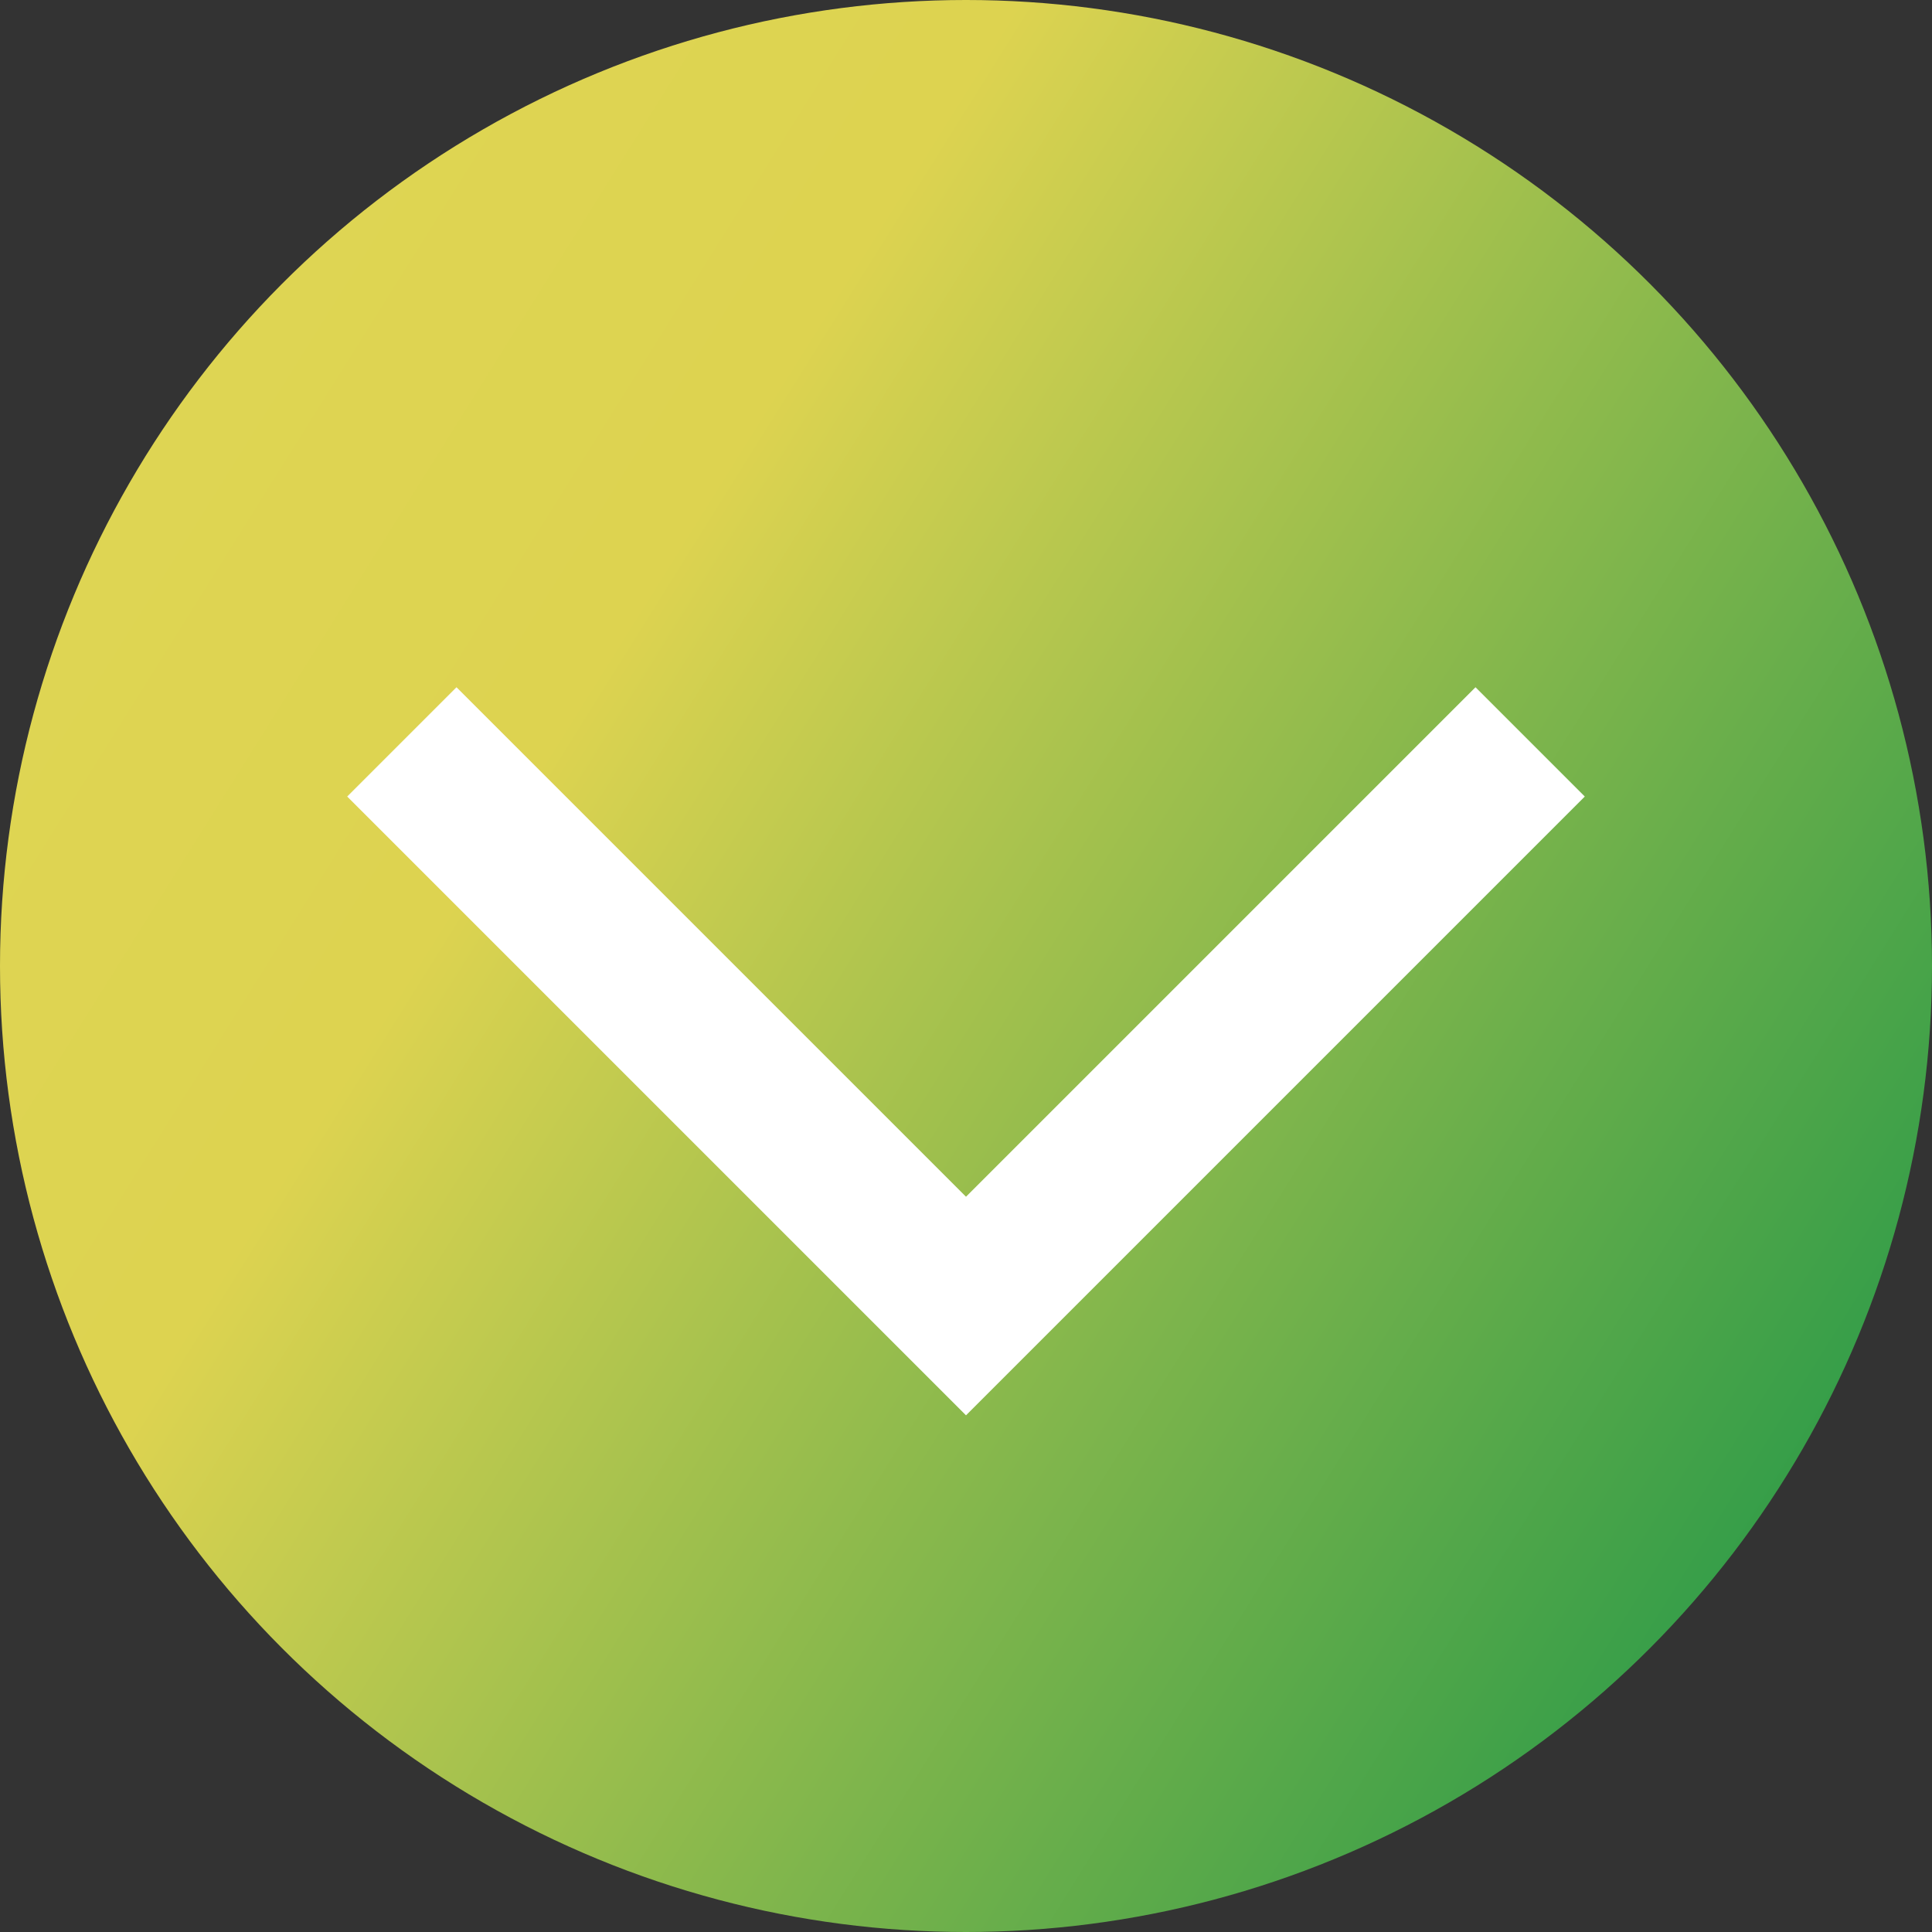
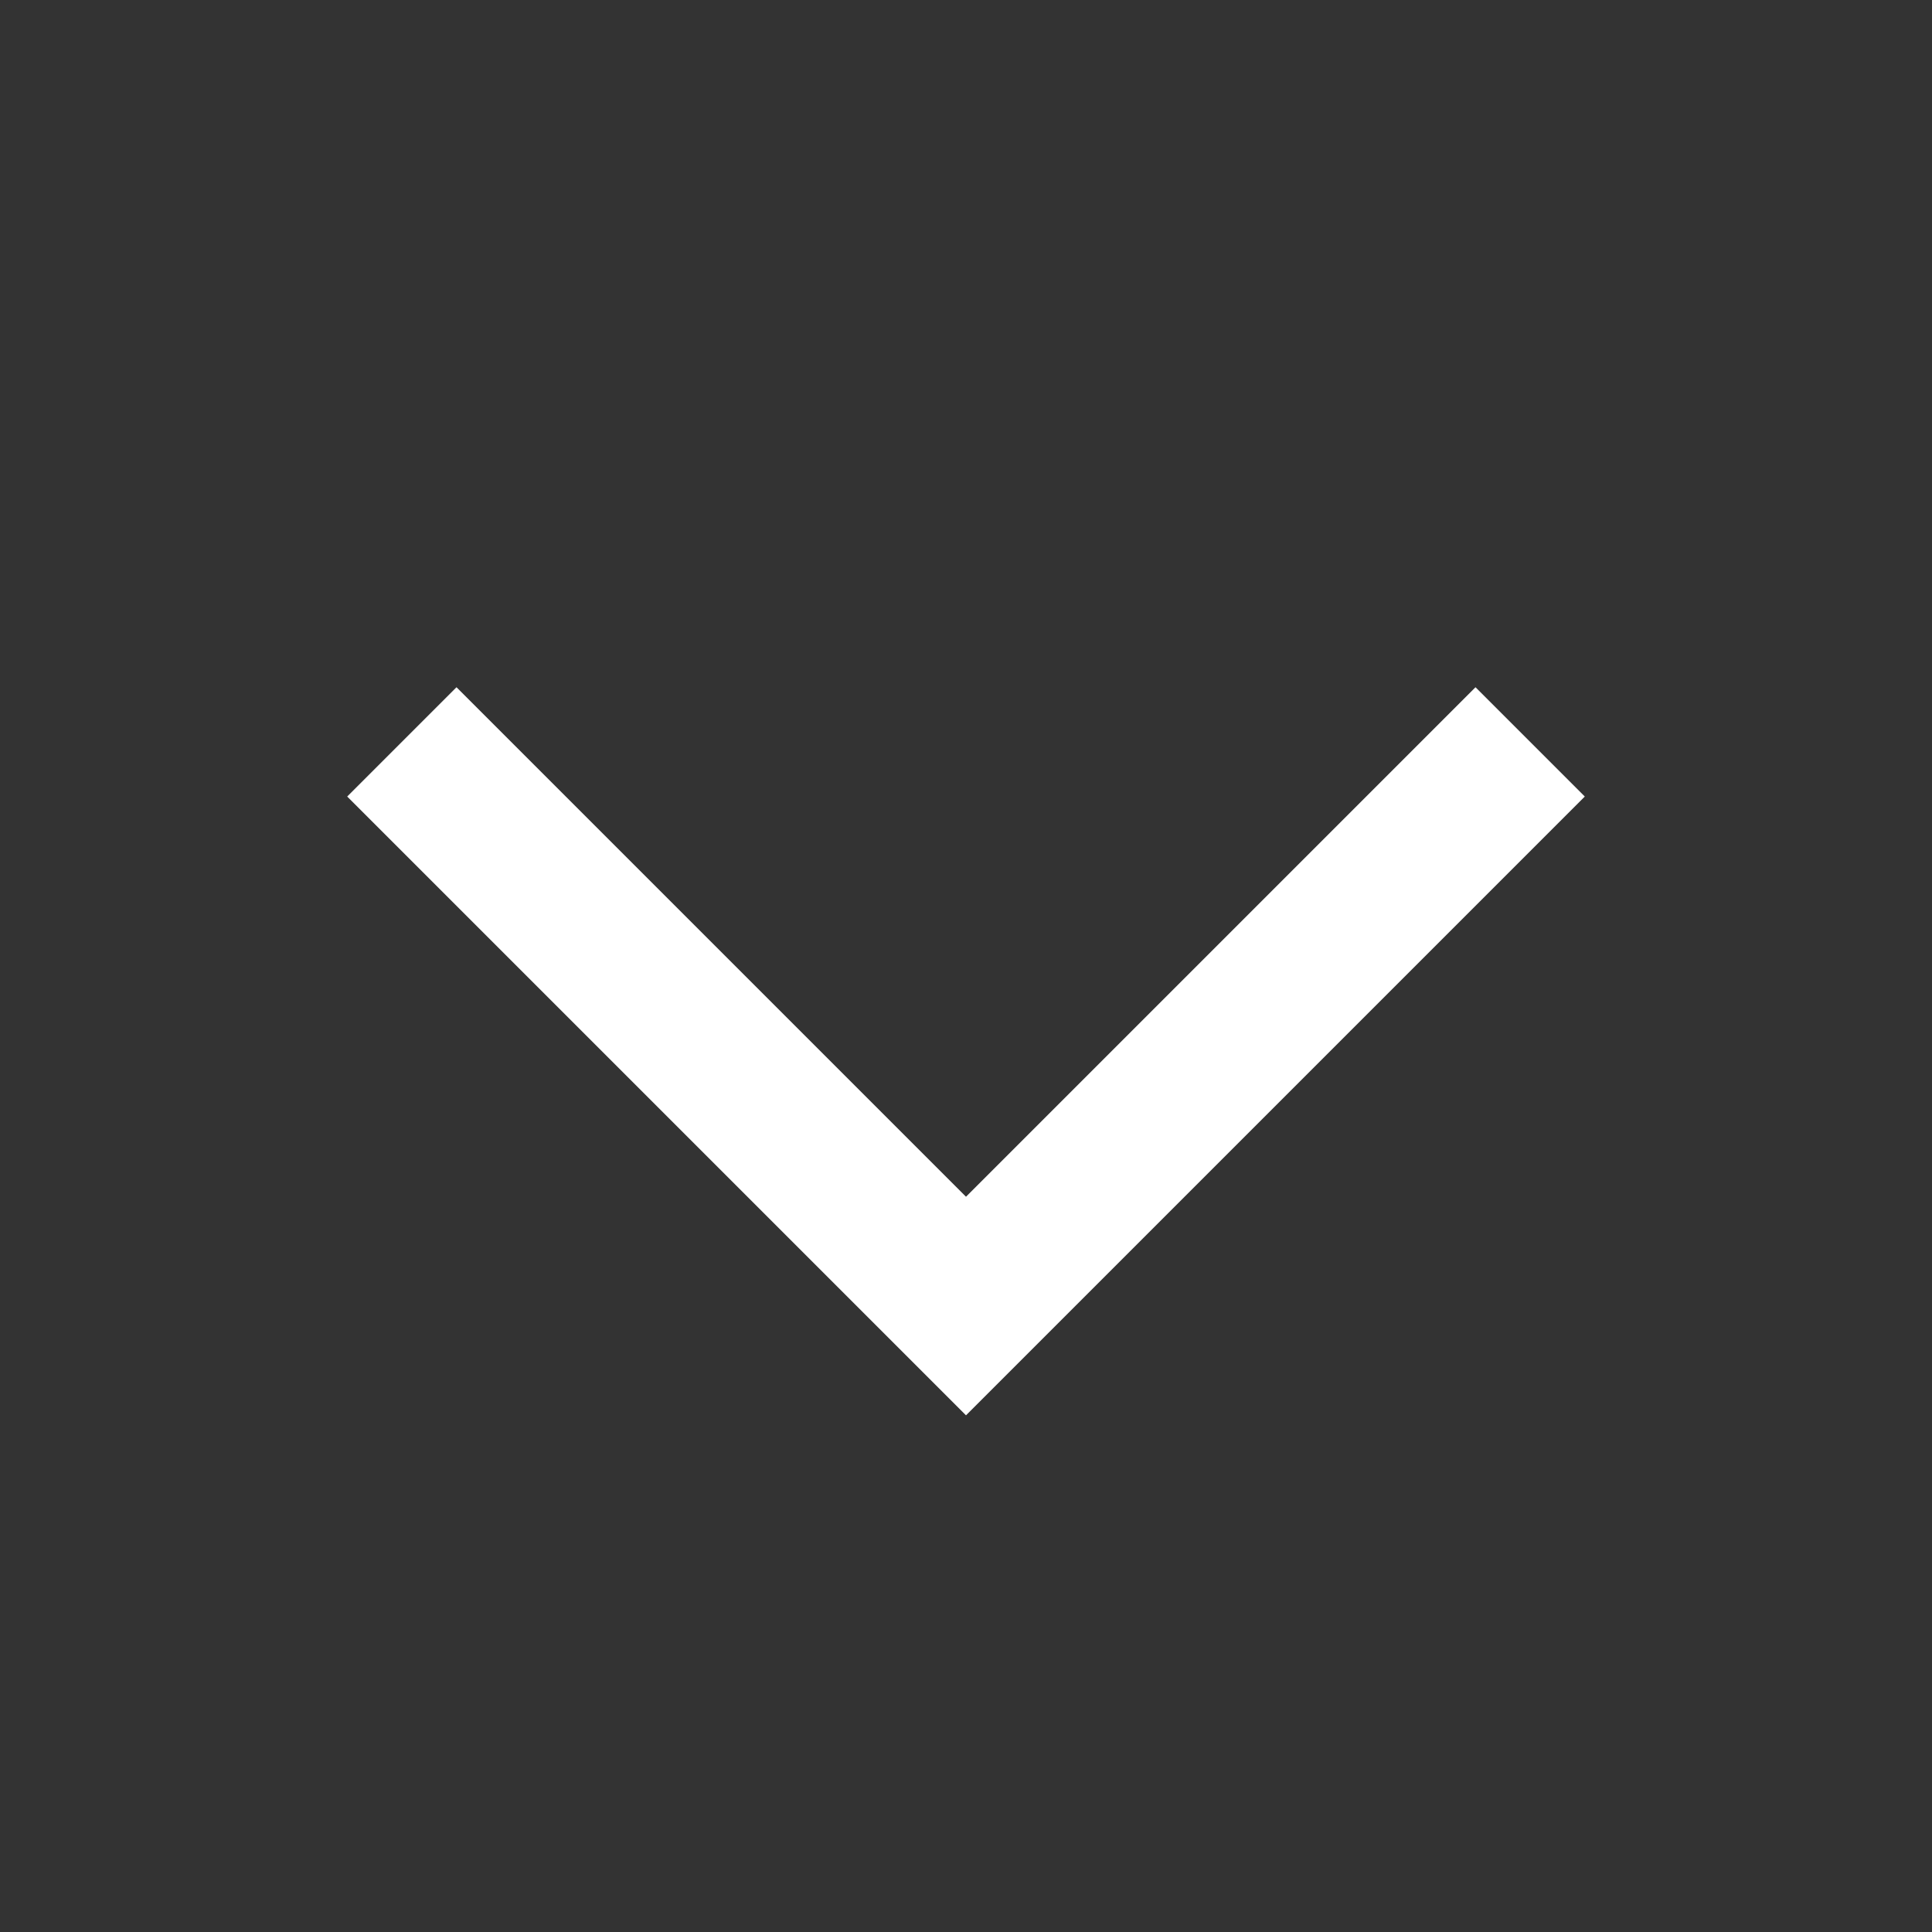
<svg xmlns="http://www.w3.org/2000/svg" id="_レイヤー_2" data-name="レイヤー 2" viewBox="0 0 25 25">
  <rect x="0" y="0" width="25" height="25" fill="#333333" stroke="none" />
  <defs>
    <style>
      .cls-1 {
        fill: none;
        stroke: #fff;
        stroke-miterlimit: 10;
        stroke-width: 2px;
      }

      .cls-2 {
        fill: url(#_名称未設定グラデーション_7);
        stroke-width: 0px;
      }
    </style>
    <linearGradient id="_名称未設定グラデーション_7" data-name="名称未設定グラデーション 7" x1="-15.92" y1="-5.29" x2="45.38" y2="33.08" gradientUnits="userSpaceOnUse">
      <stop offset="0" stop-color="#ffffa1" />
      <stop offset=".05" stop-color="#f6f38c" />
      <stop offset=".13" stop-color="#ebe572" />
      <stop offset=".21" stop-color="#e3db5f" />
      <stop offset=".29" stop-color="#ded553" />
      <stop offset=".38" stop-color="#ddd350" />
      <stop offset=".72" stop-color="#008d46" />
      <stop offset="1" stop-color="#6464e2" />
    </linearGradient>
  </defs>
  <g id="_レイアウト" data-name="レイアウト">
    <g>
-       <circle class="cls-2" cx="12.5" cy="12.5" r="12.5" />
      <polyline class="cls-1" points="19.8 9.6 12.5 16.9 5.2 9.6" />
    </g>
  </g>
</svg>